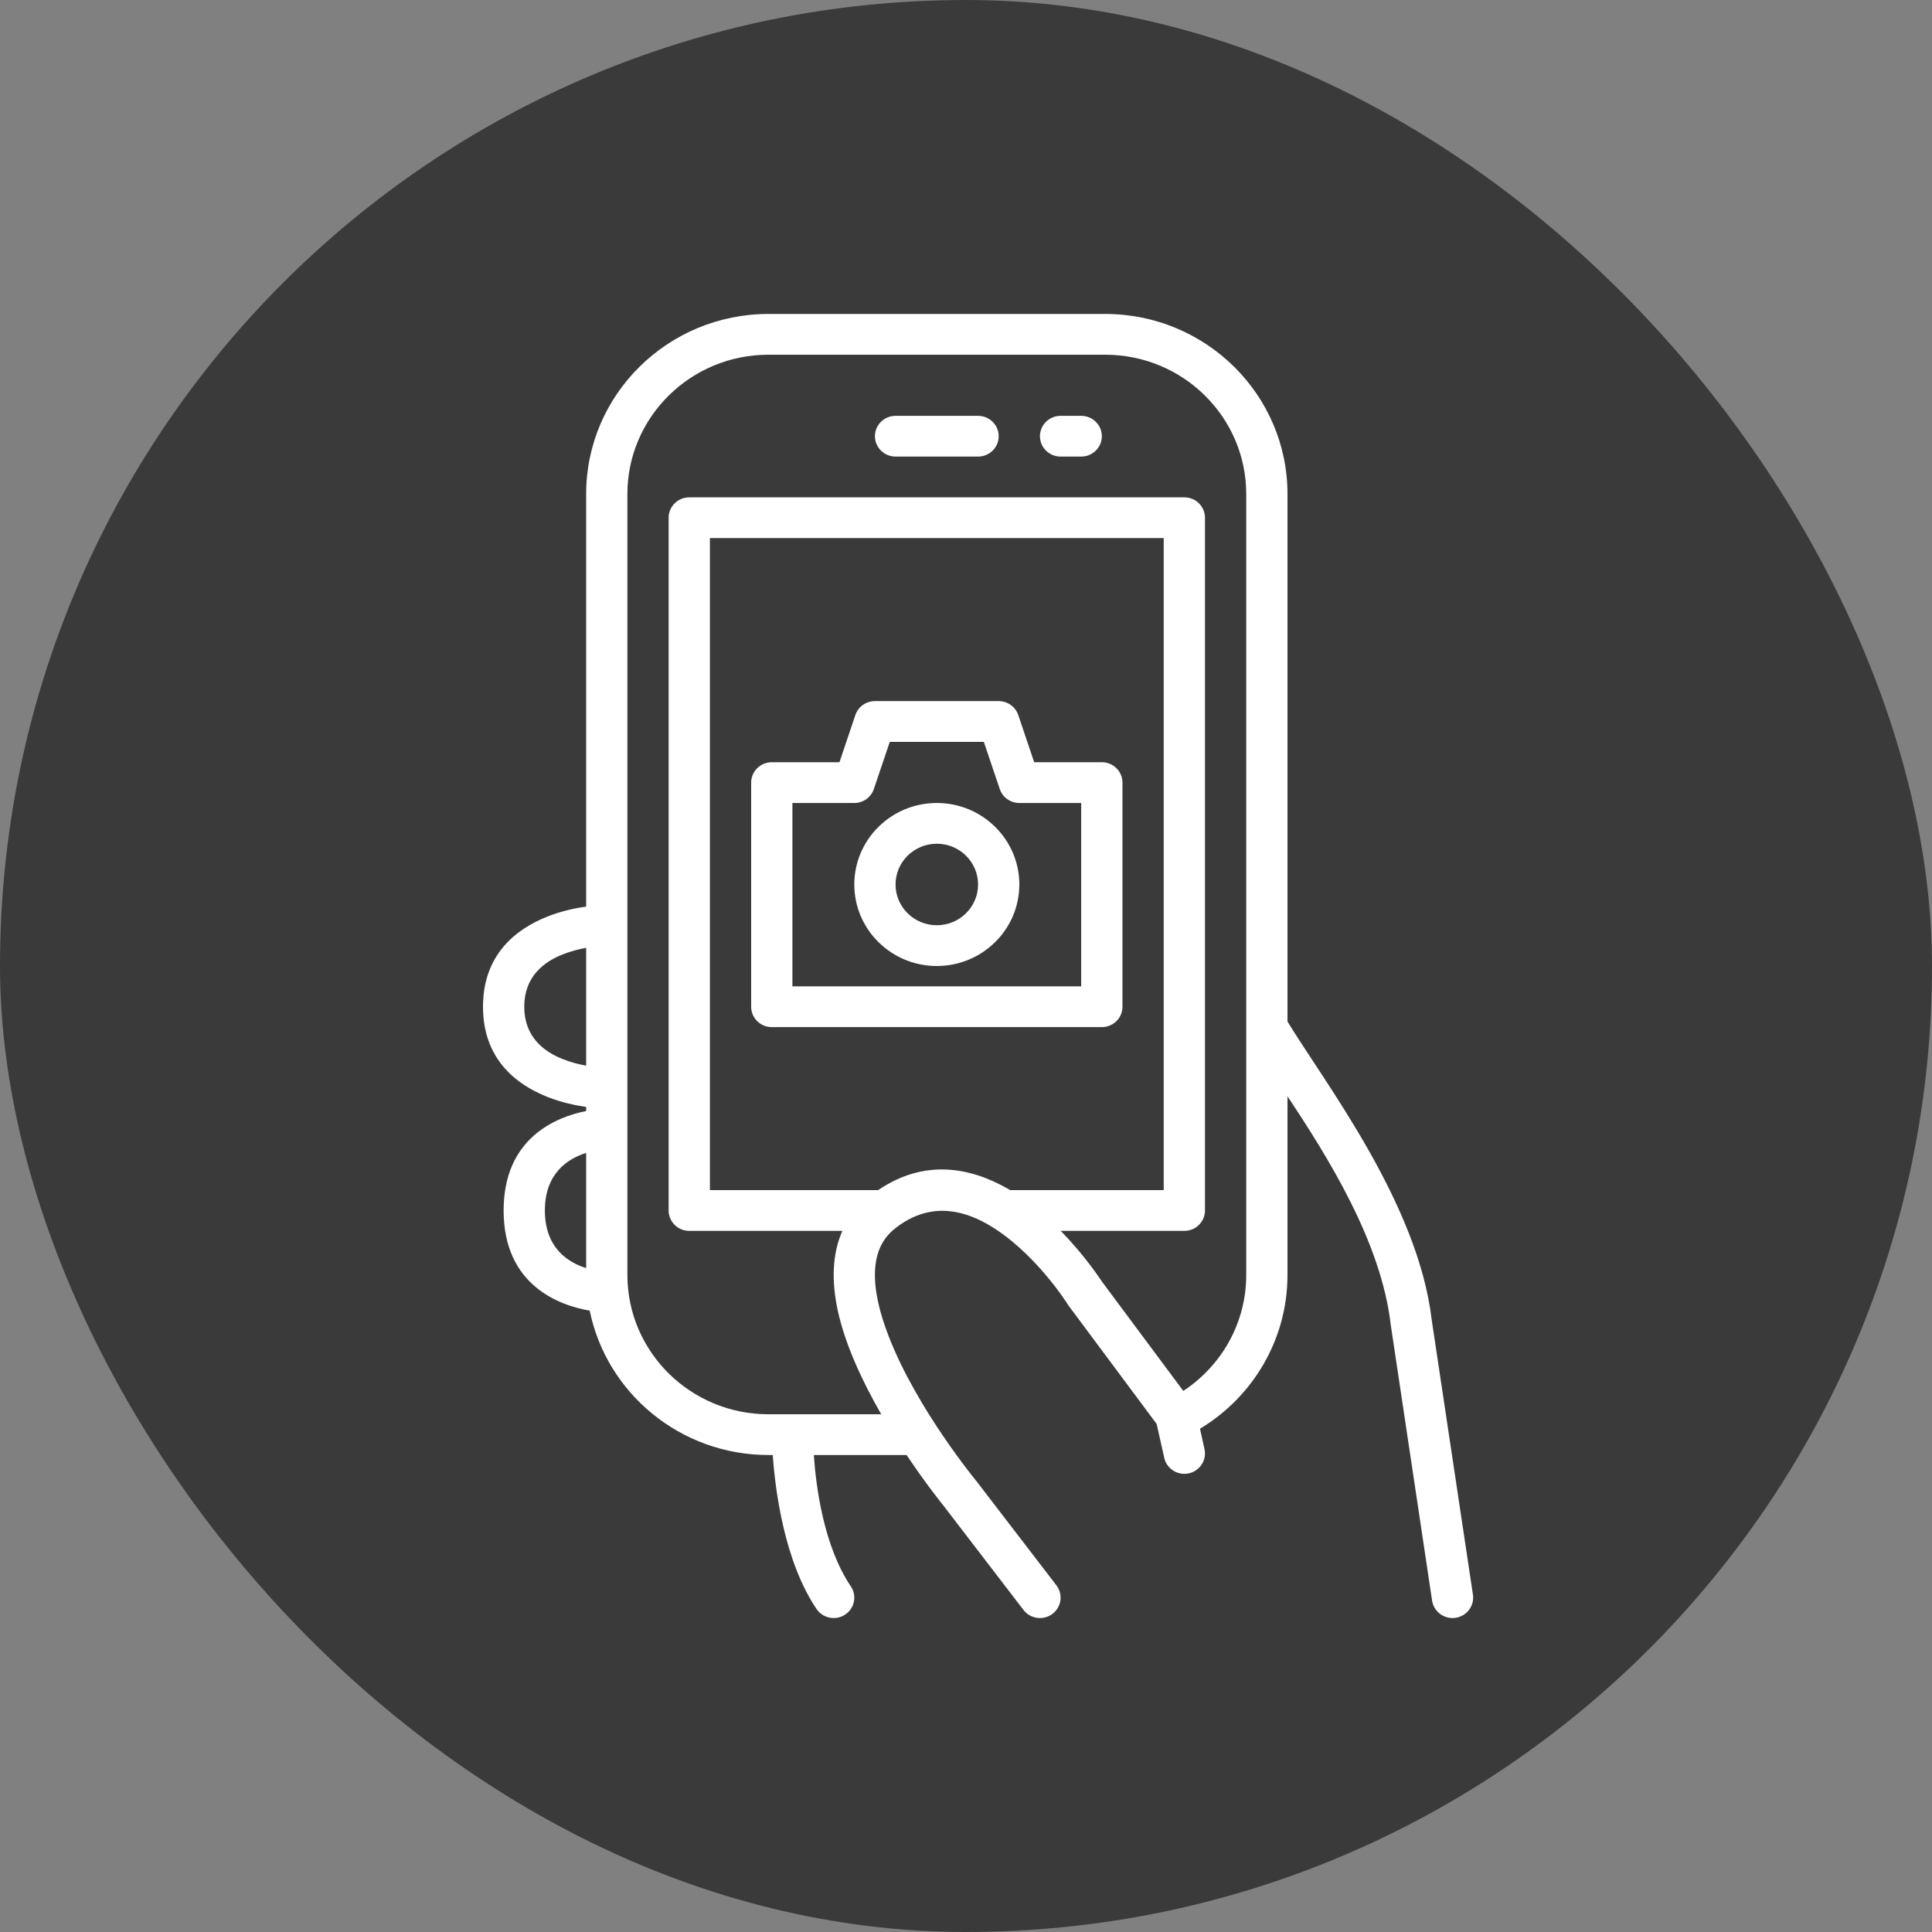
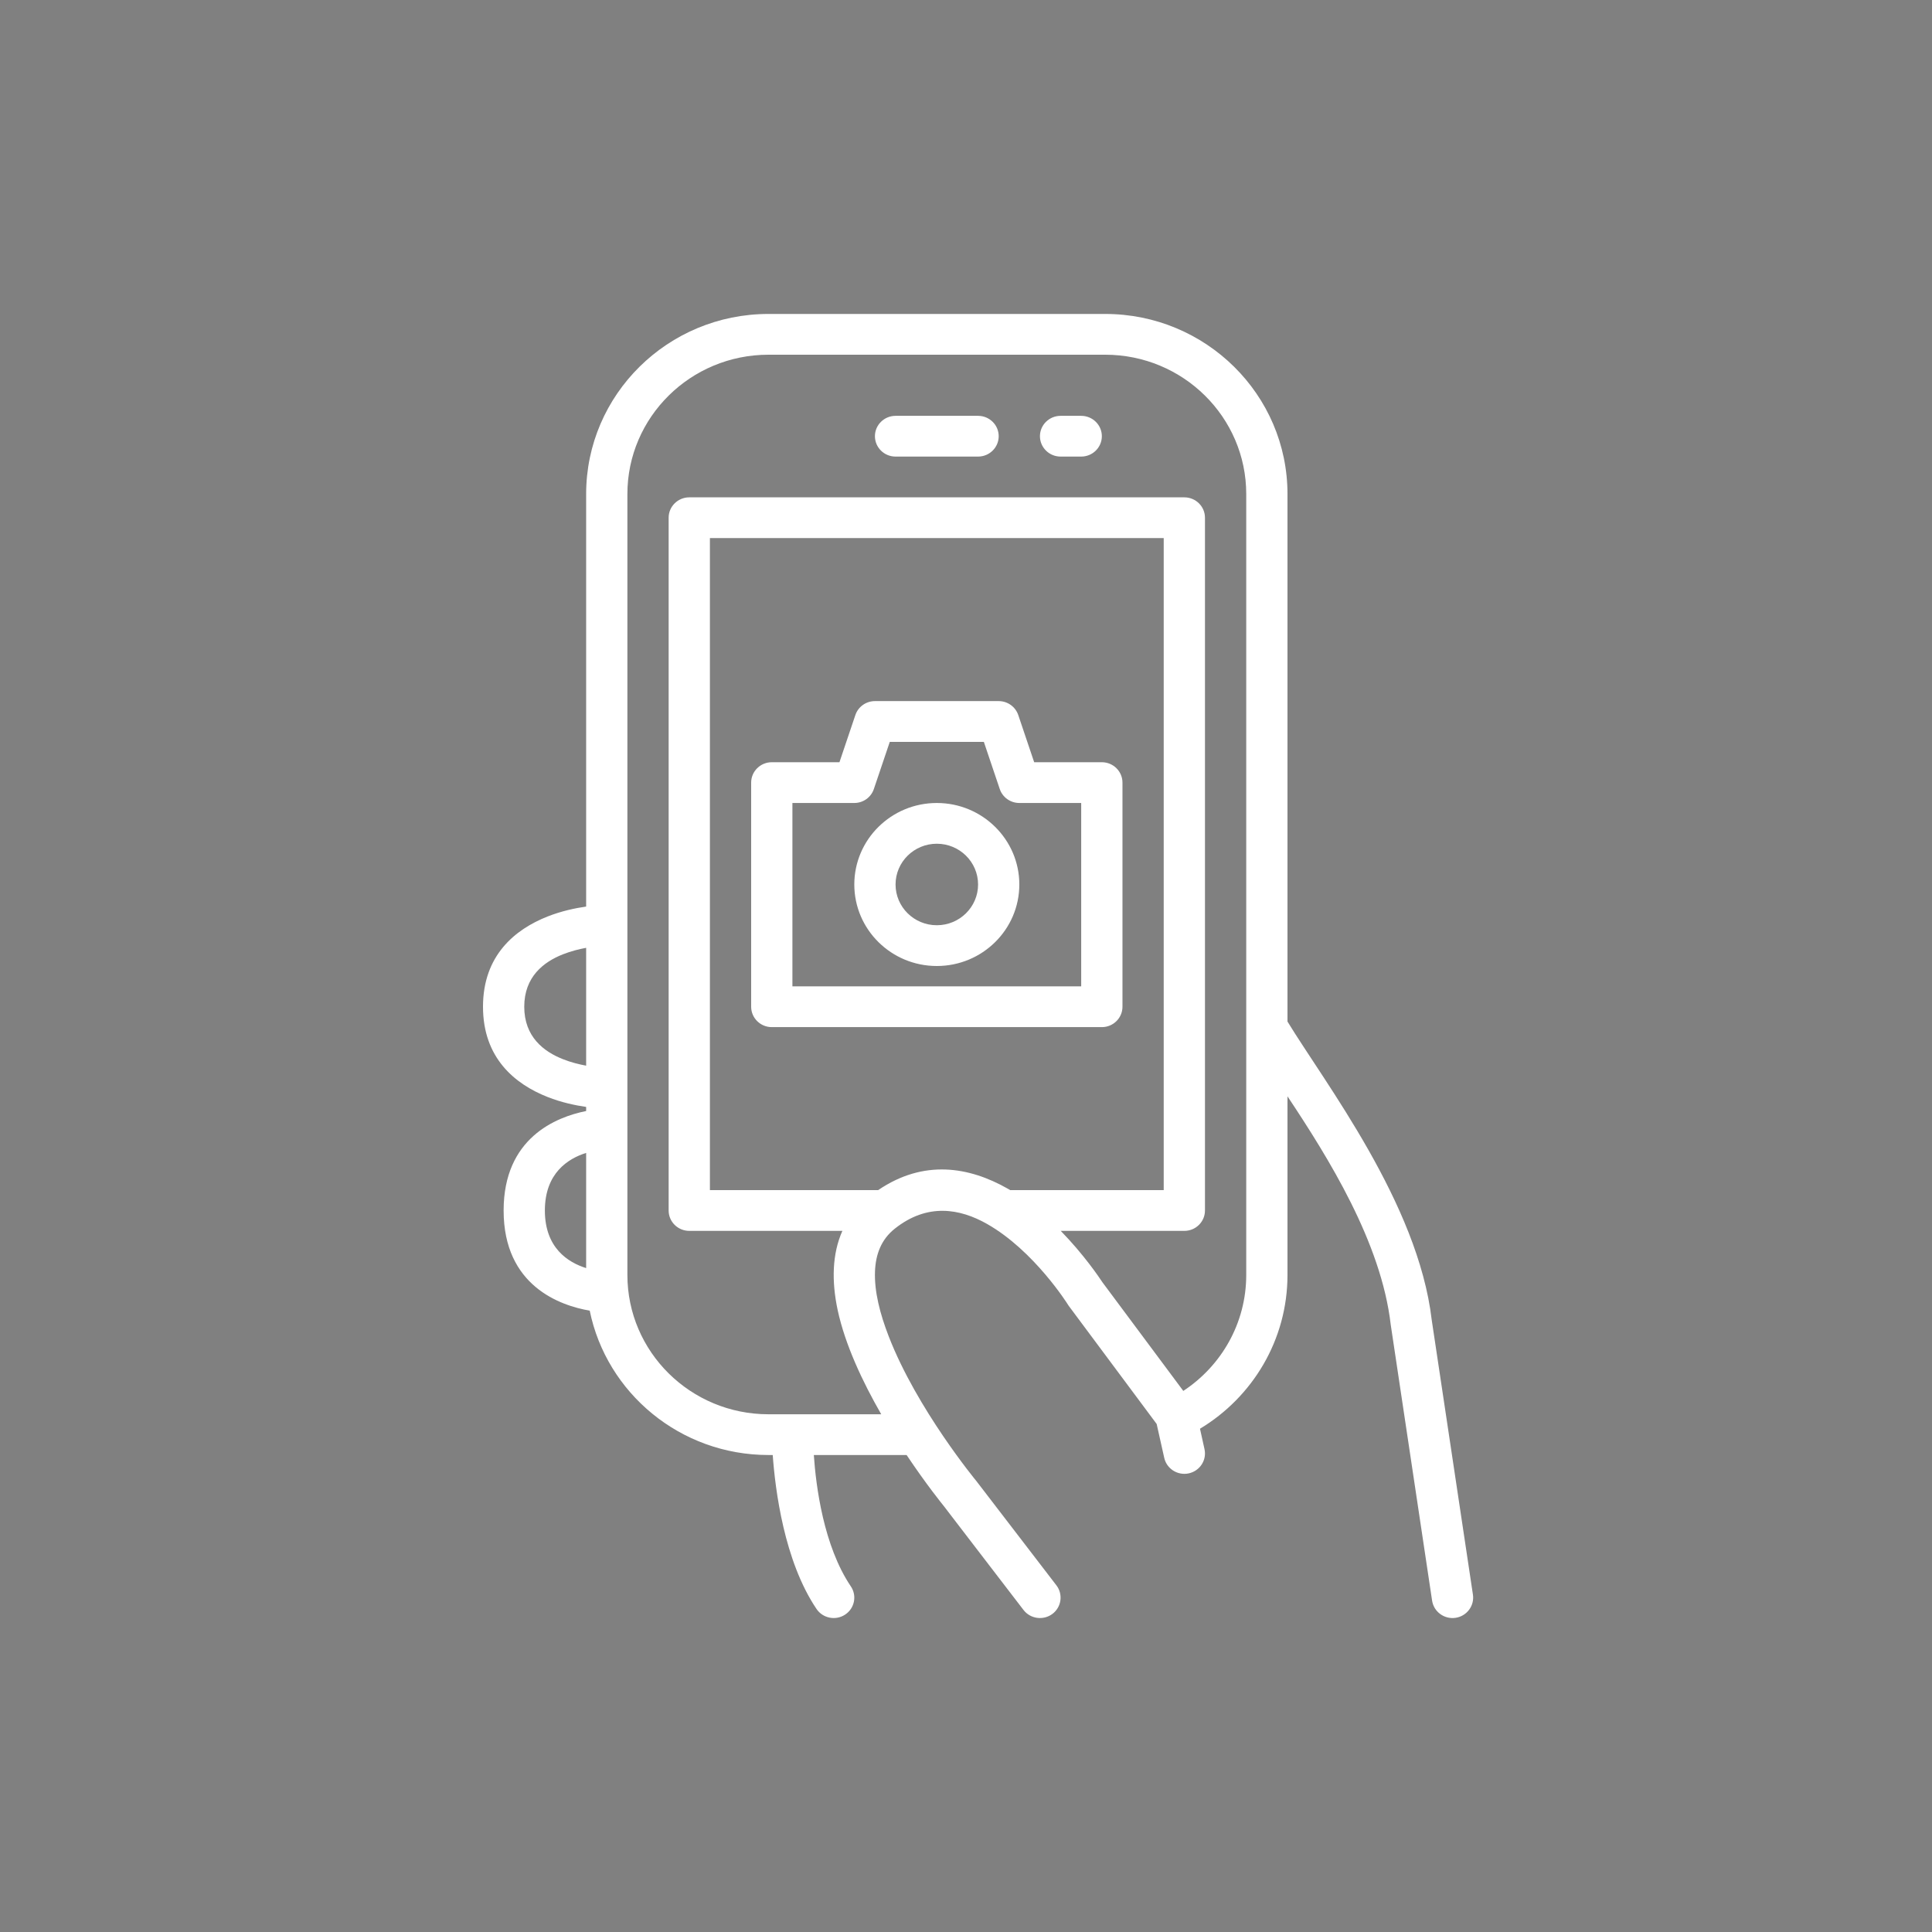
<svg xmlns="http://www.w3.org/2000/svg" width="80" height="80" viewBox="0 0 80 80" fill="none">
  <rect x="0" y="0" width="80" height="80" fill="#808080" stroke="none" />
-   <rect width="80" height="80" rx="40" fill="#3A3A3A" />
  <path fill-rule="evenodd" clip-rule="evenodd" d="M24.271 37.539C23.822 37.603 23.247 37.723 22.672 37.951C21.326 38.483 20 39.559 20 41.687C20 43.815 21.326 44.892 22.672 45.423C23.247 45.651 23.822 45.771 24.271 45.835V46.005C23.025 46.254 20.854 47.117 20.854 50.125C20.854 53.255 23.206 54.063 24.419 54.271C25.115 57.679 28.166 60.249 31.82 60.249H31.997C32.1 61.684 32.469 64.639 33.81 66.623C34.071 67.011 34.603 67.116 34.994 66.858C35.387 66.6 35.493 66.075 35.231 65.688C34.1 64.011 33.786 61.535 33.699 60.249H37.541C38.359 61.475 39.041 62.313 39.102 62.389C39.092 62.379 42.381 66.665 42.381 66.665C42.666 67.037 43.202 67.109 43.578 66.829C43.954 66.547 44.027 66.017 43.744 65.646L40.43 61.328C40.43 61.328 37.968 58.353 36.8 55.336C36.439 54.406 36.198 53.474 36.232 52.637C36.26 51.945 36.485 51.326 37.051 50.877C38.397 49.806 39.745 50.04 40.876 50.683C42.83 51.794 44.219 54.019 44.219 54.019C44.231 54.04 44.243 54.056 44.256 54.075L47.895 58.964L48.208 60.364C48.308 60.82 48.764 61.108 49.224 61.009C49.685 60.908 49.977 60.459 49.875 60.003L49.689 59.161C51.862 57.852 53.312 55.487 53.312 52.792V45.396C55.01 47.951 57.195 51.444 57.588 54.86L59.3 66.279C59.37 66.74 59.804 67.058 60.27 66.991C60.736 66.922 61.059 66.493 60.991 66.032L59.284 54.654C58.722 49.833 54.851 44.829 53.312 42.3V20.457C53.312 16.341 49.93 13 45.763 13H31.82C27.653 13 24.271 16.341 24.271 20.457V37.539ZM48.998 57.595C50.569 56.561 51.604 54.796 51.604 52.792V20.457C51.604 17.273 48.987 14.688 45.763 14.688H31.82C28.596 14.688 25.979 17.273 25.979 20.457V52.792C25.979 55.977 28.596 58.562 31.82 58.562H36.49C35.718 57.219 34.997 55.688 34.688 54.257C34.43 53.056 34.456 51.922 34.881 50.968H28.541C28.07 50.968 27.687 50.59 27.687 50.125V21.437C27.687 20.972 28.07 20.594 28.541 20.594H49.041C49.513 20.594 49.895 20.972 49.895 21.437V50.125C49.895 50.59 49.513 50.968 49.041 50.968H43.923C44.89 51.959 45.527 52.911 45.649 53.096L48.998 57.595ZM24.271 47.74C23.526 47.973 22.562 48.572 22.562 50.125C22.562 51.677 23.526 52.276 24.271 52.509V47.74ZM41.832 49.281H48.187V22.281H29.396V49.281H36.361C38.257 47.992 40.134 48.314 41.728 49.22C41.764 49.24 41.798 49.261 41.832 49.281ZM24.271 39.247C23.98 39.301 23.644 39.384 23.307 39.517C22.518 39.829 21.708 40.44 21.708 41.687C21.708 42.934 22.518 43.545 23.307 43.857C23.644 43.991 23.98 44.073 24.271 44.127V39.247ZM31.104 41.687C31.104 42.153 31.487 42.531 31.958 42.531H45.625C46.096 42.531 46.479 42.153 46.479 41.687V32.406C46.479 31.94 46.096 31.562 45.625 31.562H42.823L42.164 29.608C42.047 29.264 41.721 29.031 41.354 29.031H36.229C35.862 29.031 35.535 29.264 35.419 29.608L34.76 31.562H31.958C31.487 31.562 31.104 31.94 31.104 32.406V41.687ZM32.812 40.843V33.25H35.375C35.742 33.25 36.068 33.017 36.184 32.673L36.844 30.719H40.739L41.398 32.673C41.514 33.017 41.841 33.25 42.208 33.25H44.77V40.843H32.812ZM38.791 33.25C36.905 33.25 35.375 34.762 35.375 36.625C35.375 38.488 36.905 40 38.791 40C40.677 40 42.208 38.488 42.208 36.625C42.208 34.762 40.677 33.25 38.791 33.25ZM38.791 34.937C39.734 34.937 40.5 35.693 40.5 36.625C40.5 37.556 39.734 38.312 38.791 38.312C37.848 38.312 37.083 37.556 37.083 36.625C37.083 35.693 37.848 34.937 38.791 34.937ZM43.916 18.906H44.77C45.242 18.906 45.625 18.528 45.625 18.062C45.625 17.597 45.242 17.219 44.77 17.219H43.916C43.445 17.219 43.062 17.597 43.062 18.062C43.062 18.528 43.445 18.906 43.916 18.906ZM37.083 18.906H40.5C40.971 18.906 41.354 18.528 41.354 18.062C41.354 17.597 40.971 17.219 40.5 17.219H37.083C36.612 17.219 36.229 17.597 36.229 18.062C36.229 18.528 36.612 18.906 37.083 18.906Z" fill="white" />
</svg>